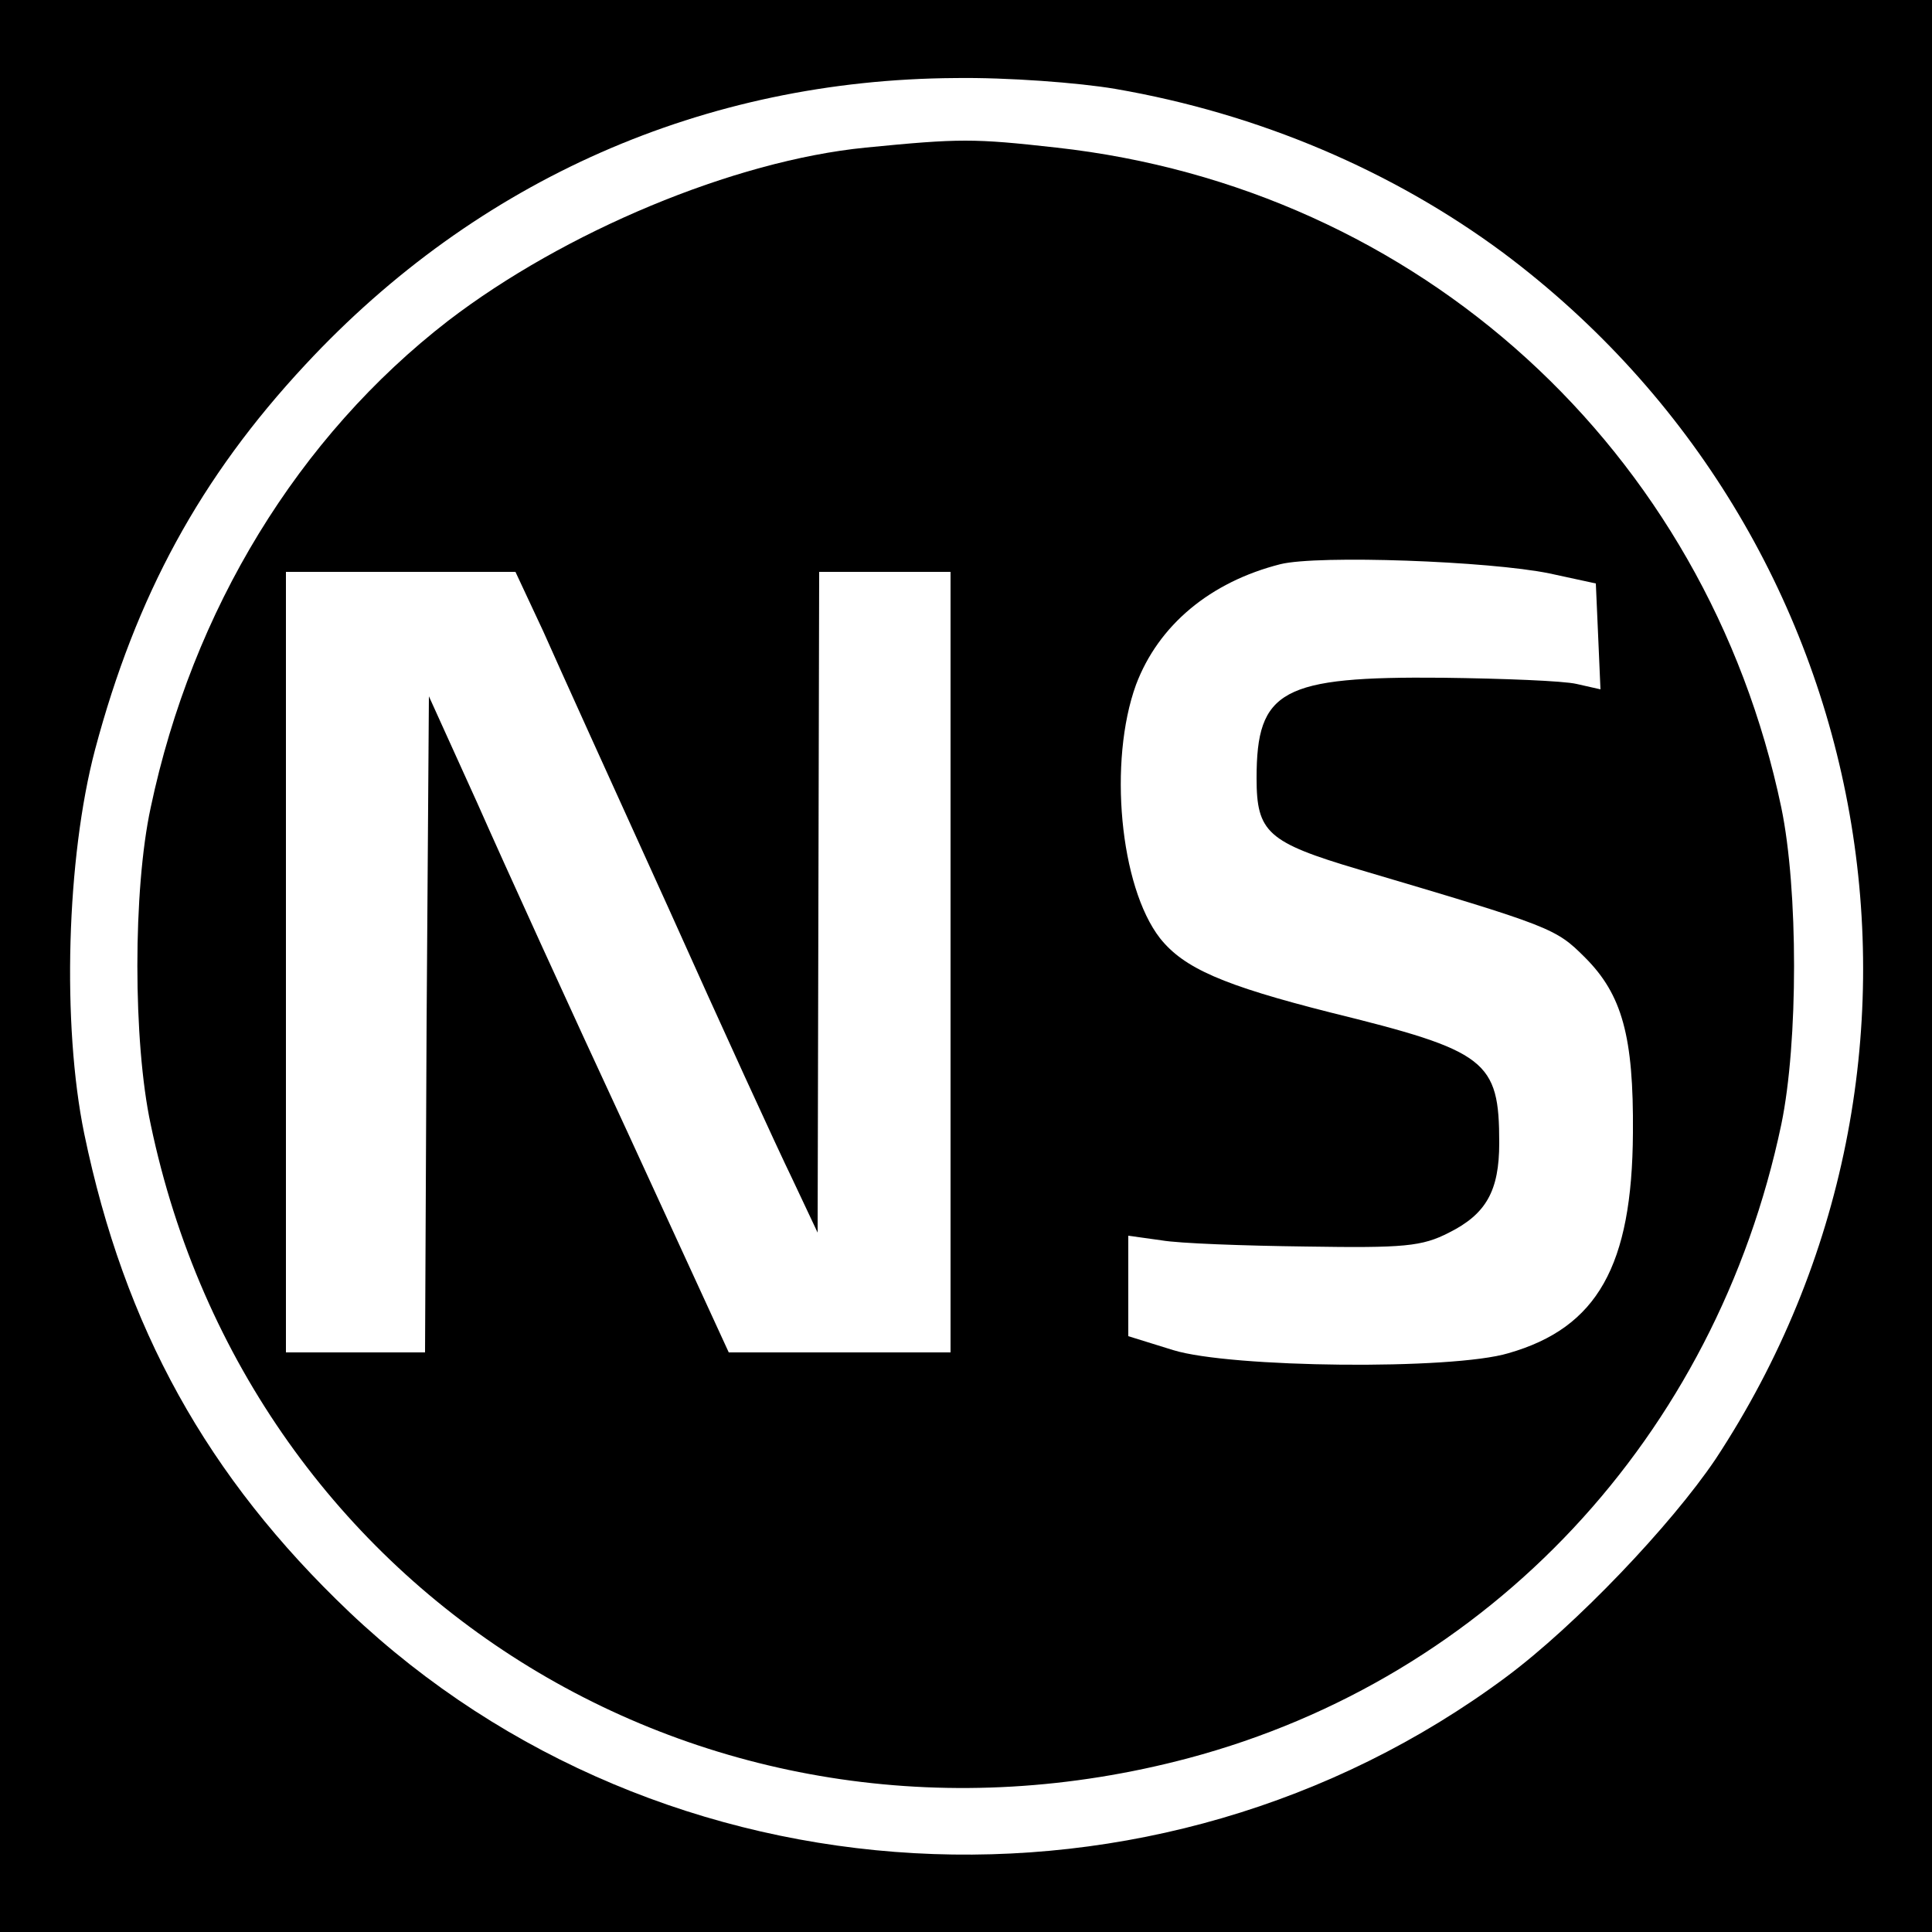
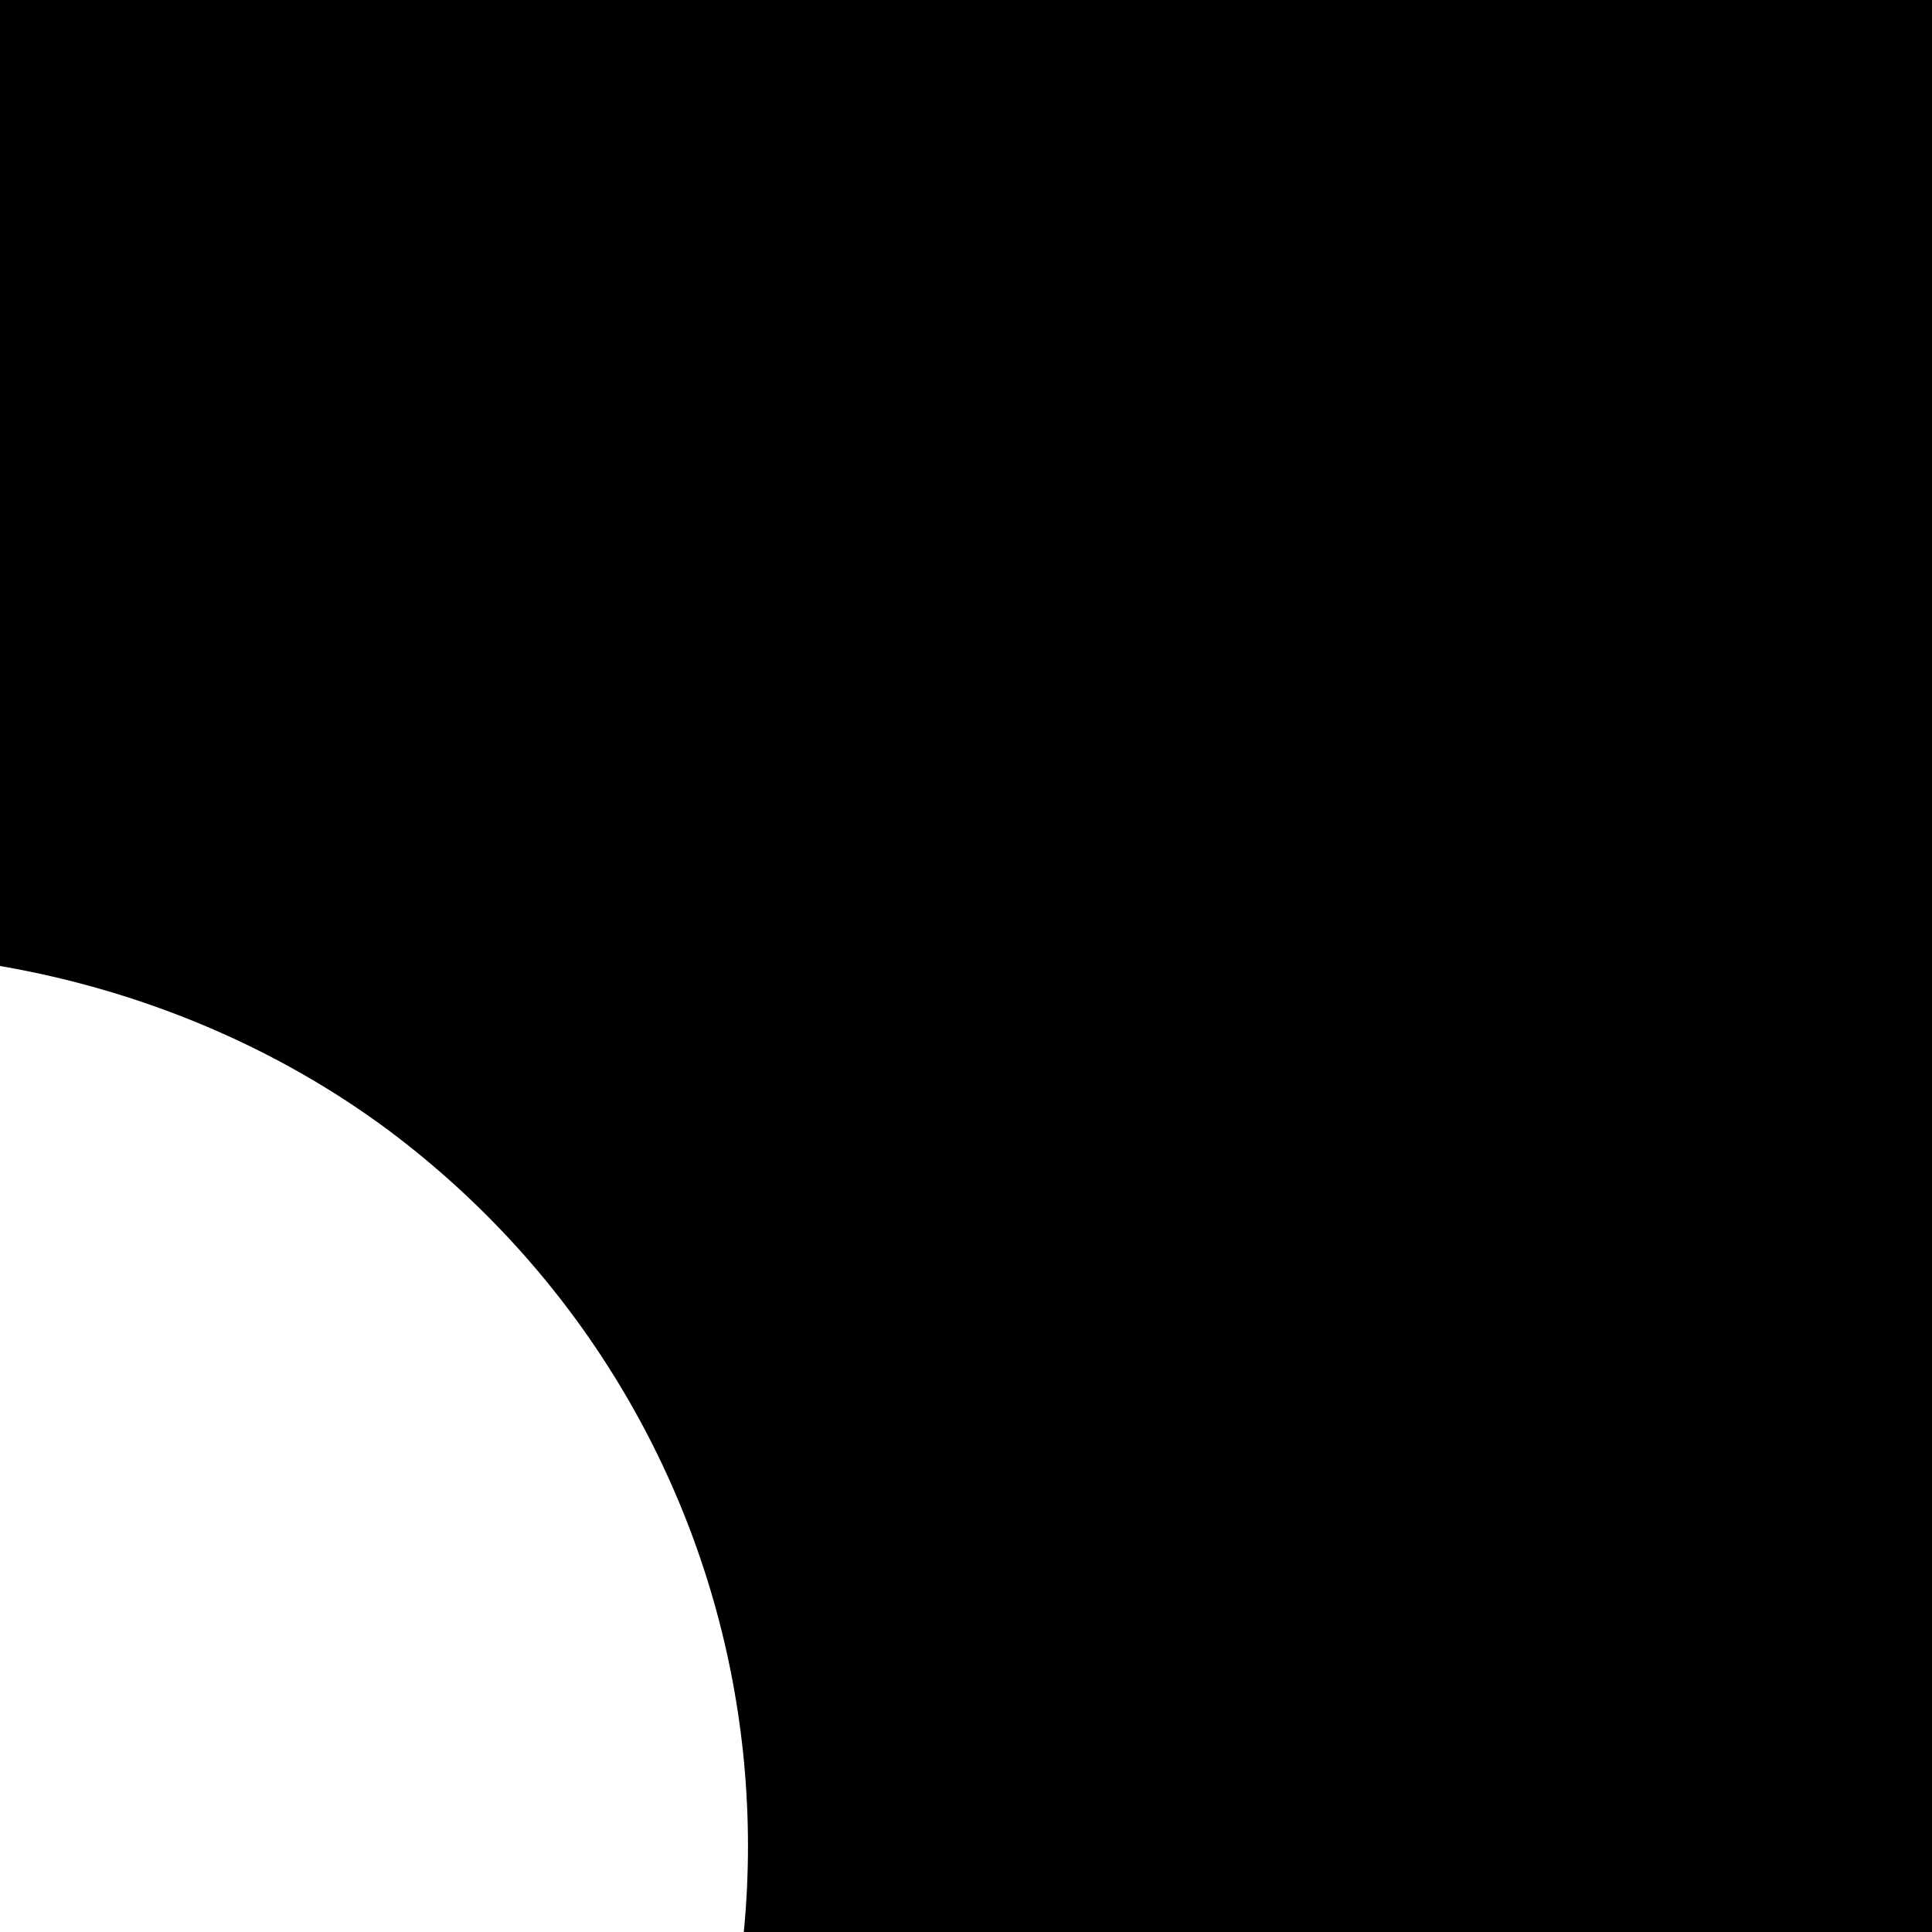
<svg xmlns="http://www.w3.org/2000/svg" version="1.0" width="250pt" height="250pt" viewBox="0 0 250 250" preserveAspectRatio="xMidYMid meet">
  <g transform="translate(0,250) scale(0.1,-0.1)" fill="#000000" stroke="none">
-     <path d="M0 1250 l0 -1250 1250 0 1250 0 0 1250 0 1250 -1250 0 -1250 0 0 -1250z m1443 1135 c186 -32 359 -106 502 -212 492 -368 612 -1049 275 -1561 -58 -86 -181 -215 -271 -282 -452 -336 -1092 -300 -1497 84 -184 175 -291 368 -343 619 -29 141 -23 357 14 497 53 199 136 352 272 498 223 240 517 369 841 371 67 1 160 -6 207 -14z" />
-     <path d="M1120 2309 c-171 -17 -390 -109 -540 -224 -194 -150 -331 -374 -385 -630 -23 -106 -23 -303 0 -410 129 -616 730 -983 1343 -820 390 104 682 416 767 820 22 106 22 304 0 410 -97 463 -469 802 -938 854 -107 12 -125 12 -247 0z m885 -551 l60 -13 3 -68 3 -69 -31 7 c-17 4 -95 7 -173 8 -209 2 -241 -16 -241 -130 0 -70 14 -83 132 -118 250 -74 255 -76 293 -114 48 -48 63 -102 62 -227 -1 -172 -46 -252 -161 -285 -73 -22 -360 -19 -434 4 l-58 18 0 65 0 65 43 -6 c23 -4 107 -7 187 -8 127 -2 150 0 185 18 48 24 65 54 65 116 0 107 -16 119 -219 169 -138 35 -189 57 -220 96 -52 67 -67 229 -31 328 29 77 96 133 187 156 49 12 270 4 348 -12z m-1302 -75 c19 -43 92 -204 162 -358 69 -154 141 -311 160 -350 l33 -70 1 428 1 427 85 0 85 0 0 -505 0 -505 -144 0 -143 0 -131 285 c-73 157 -160 348 -194 425 l-63 139 -3 -425 -2 -424 -90 0 -90 0 0 505 0 505 148 0 149 0 36 -77z" />
+     <path d="M0 1250 l0 -1250 1250 0 1250 0 0 1250 0 1250 -1250 0 -1250 0 0 -1250z c186 -32 359 -106 502 -212 492 -368 612 -1049 275 -1561 -58 -86 -181 -215 -271 -282 -452 -336 -1092 -300 -1497 84 -184 175 -291 368 -343 619 -29 141 -23 357 14 497 53 199 136 352 272 498 223 240 517 369 841 371 67 1 160 -6 207 -14z" />
  </g>
</svg>